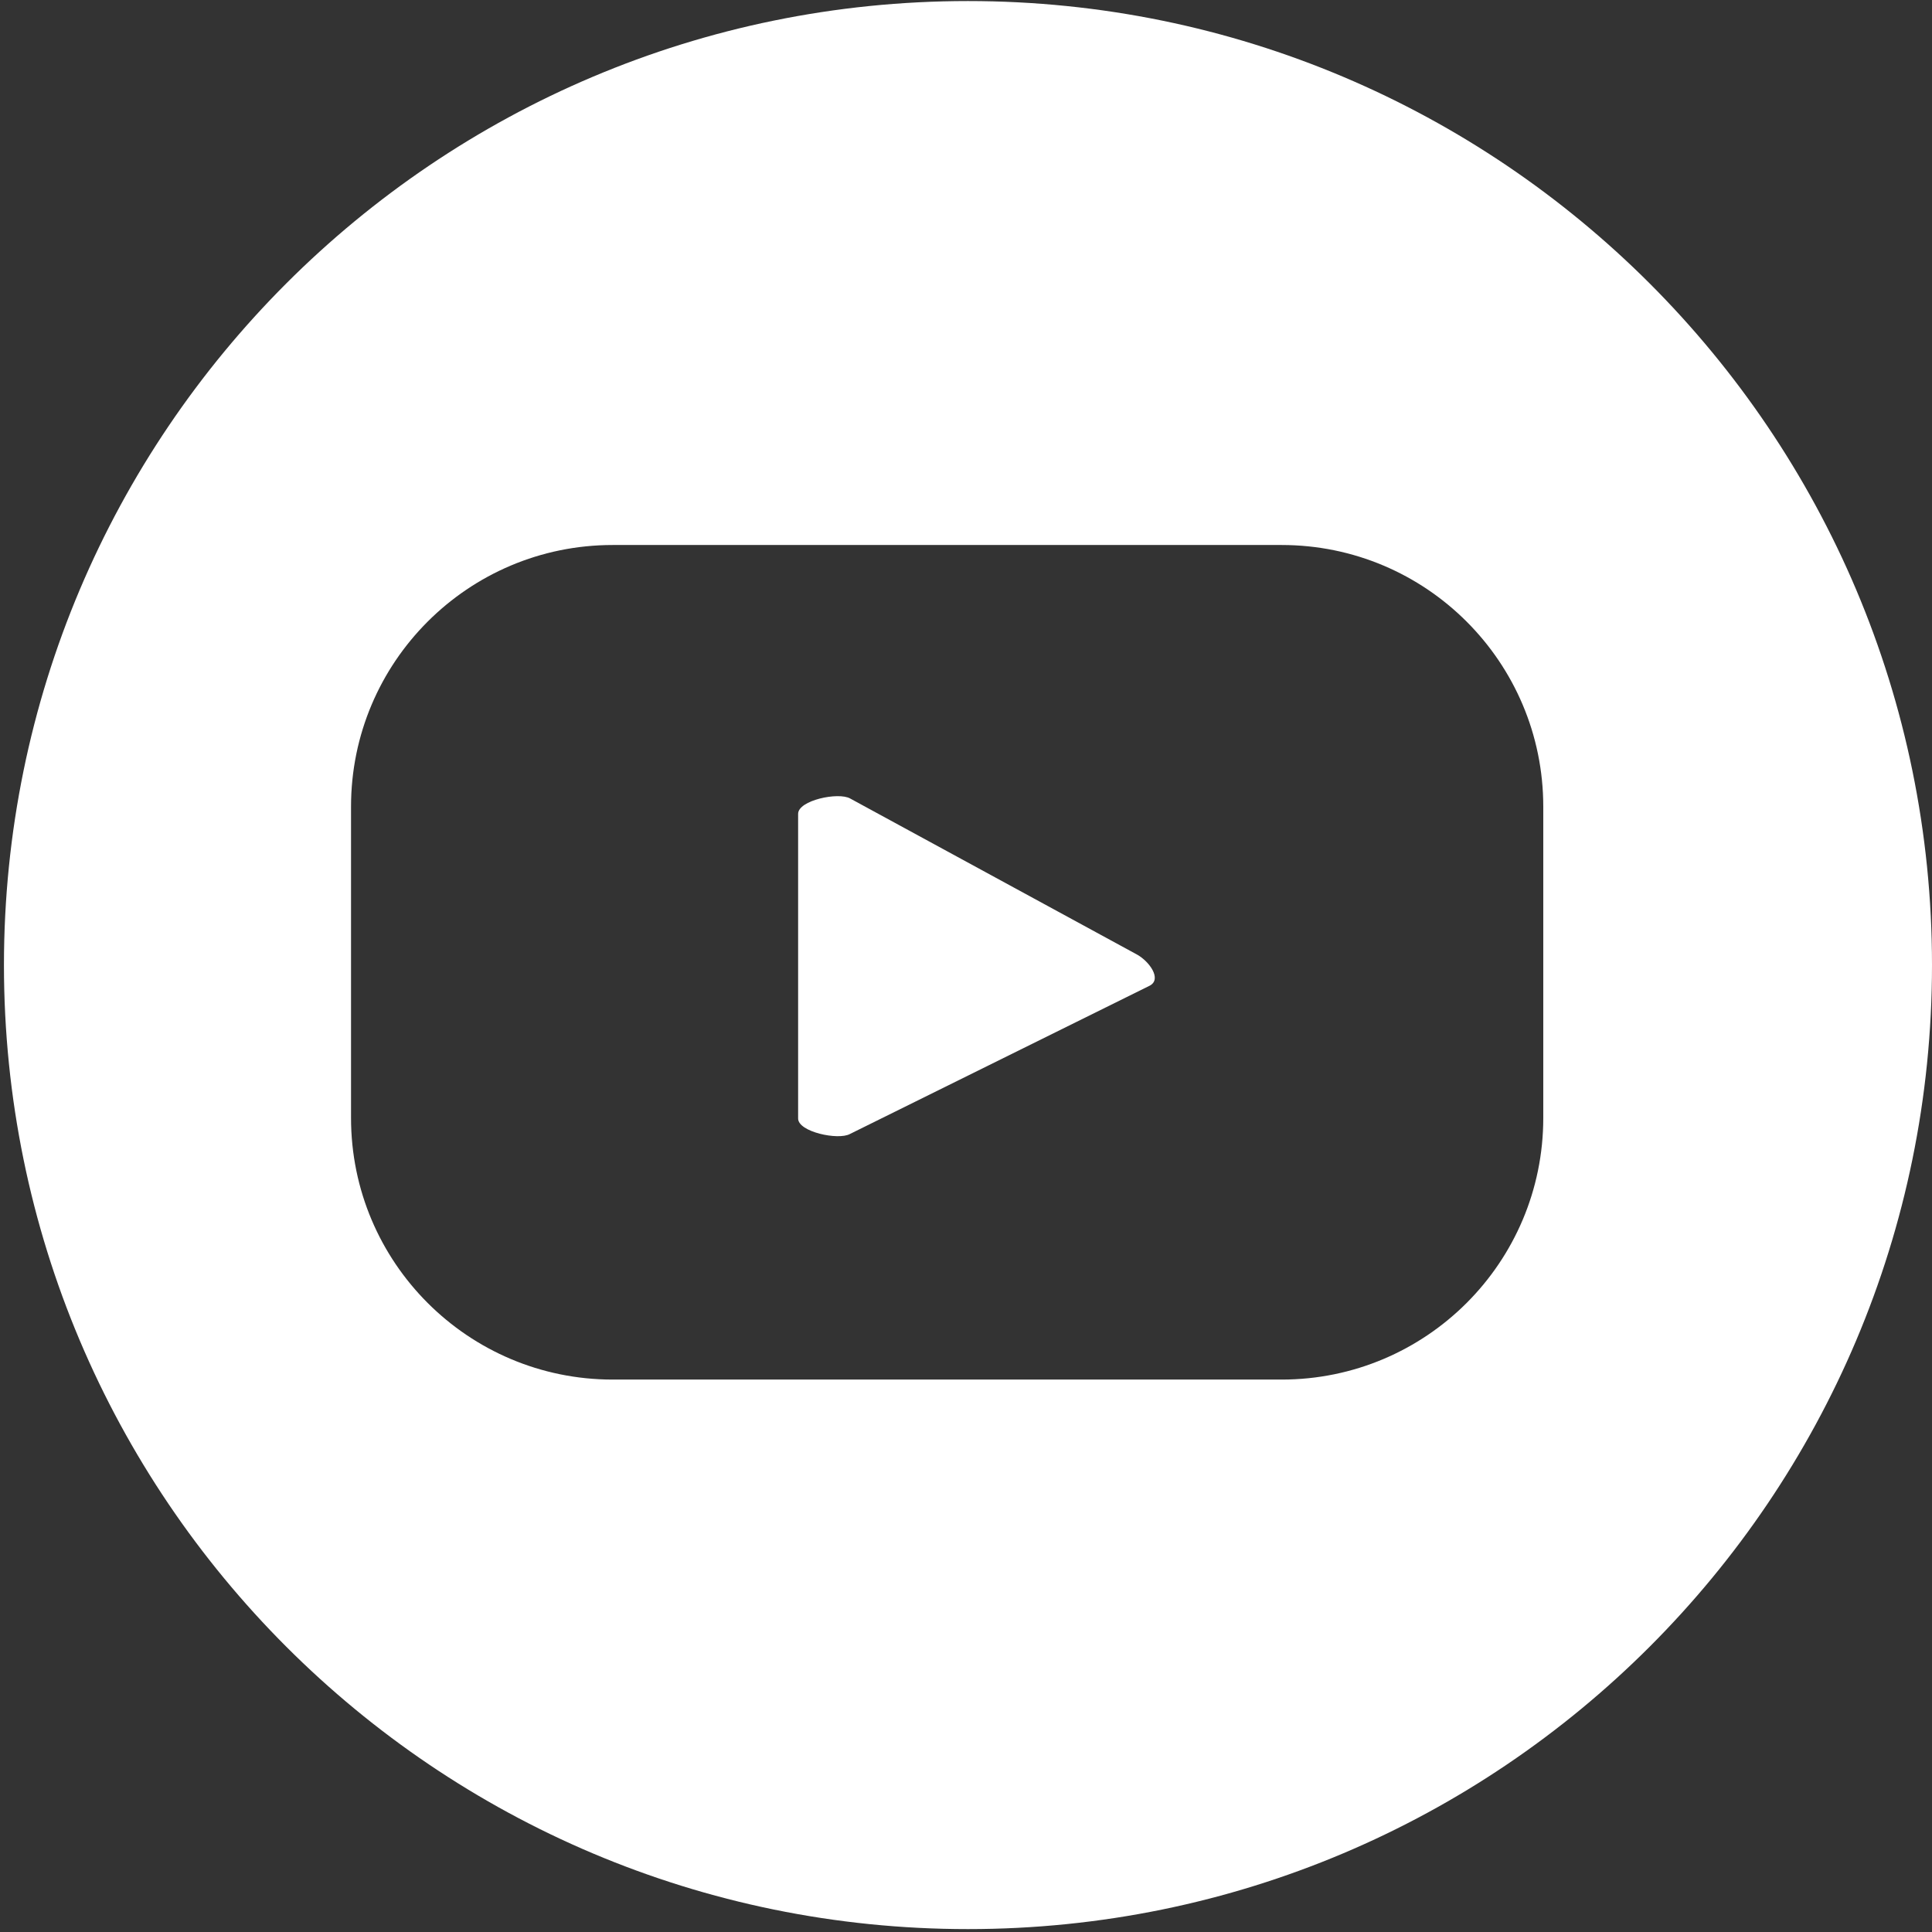
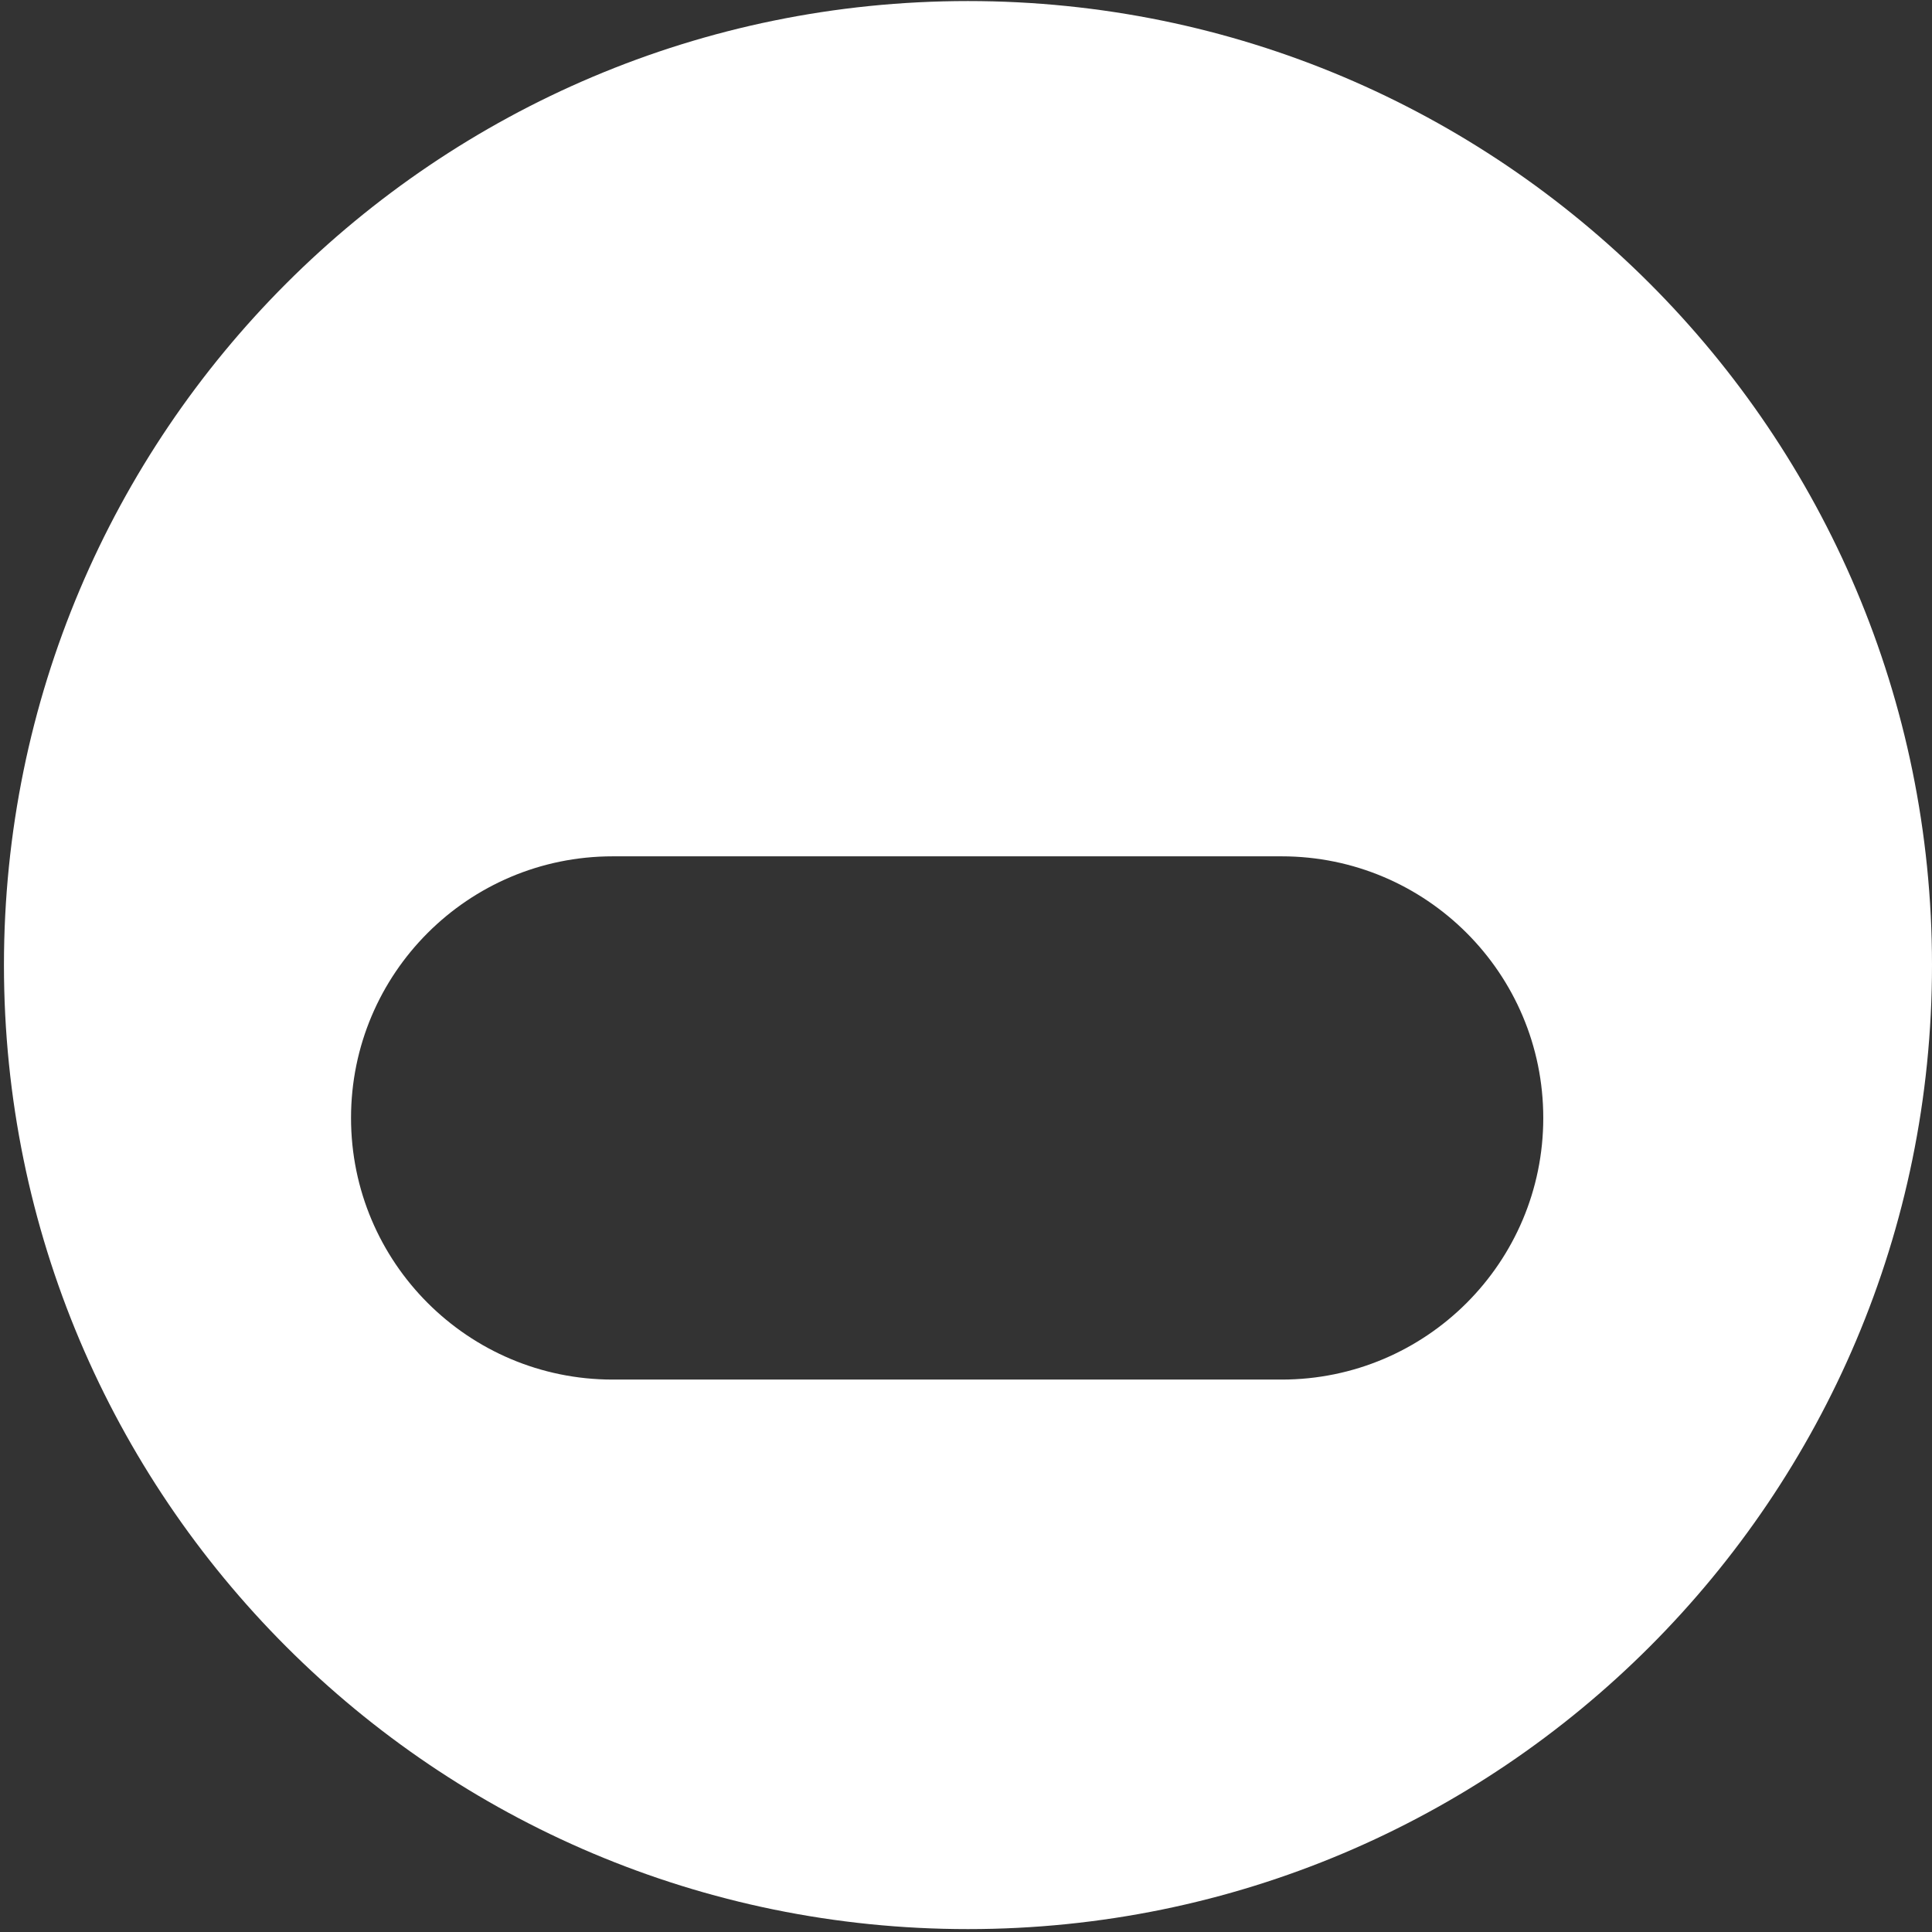
<svg xmlns="http://www.w3.org/2000/svg" version="1.1" id="Objects" x="0px" y="0px" viewBox="0 0 500 500" style="enable-background:new 0 0 500 500;" xml:space="preserve">
  <rect x="0" y="0" width="500" height="500" fill="#333333" stroke="none" />
  <g>
-     <path style="fill:#FFFFFF;" d="M294.344,247.086l-74.318-40.433c-3.046-1.735-13.473,0.464-13.473,3.97v78.846   c0,3.462,10.341,5.667,13.386,4.019l77.638-38.412C300.731,253.369,297.46,248.86,294.344,247.086z" />
-     <path style="fill:#FFFFFF;" d="M250.512,0.272c-137.79,0-249.489,111.7-249.489,249.488c0,137.79,111.699,249.489,249.489,249.489   C388.3,499.249,500,387.55,500,249.76C500,111.972,388.3,0.272,250.512,0.272z M399.398,289.325   c0,37.394-30.314,67.708-67.708,67.708H158.554c-37.394,0-67.708-30.314-67.708-67.708v-80.571   c0-37.394,30.314-67.708,67.708-67.708H331.69c37.394,0,67.708,30.314,67.708,67.708V289.325z" />
+     <path style="fill:#FFFFFF;" d="M250.512,0.272c-137.79,0-249.489,111.7-249.489,249.488c0,137.79,111.699,249.489,249.489,249.489   C388.3,499.249,500,387.55,500,249.76C500,111.972,388.3,0.272,250.512,0.272z M399.398,289.325   c0,37.394-30.314,67.708-67.708,67.708H158.554c-37.394,0-67.708-30.314-67.708-67.708c0-37.394,30.314-67.708,67.708-67.708H331.69c37.394,0,67.708,30.314,67.708,67.708V289.325z" />
  </g>
</svg>